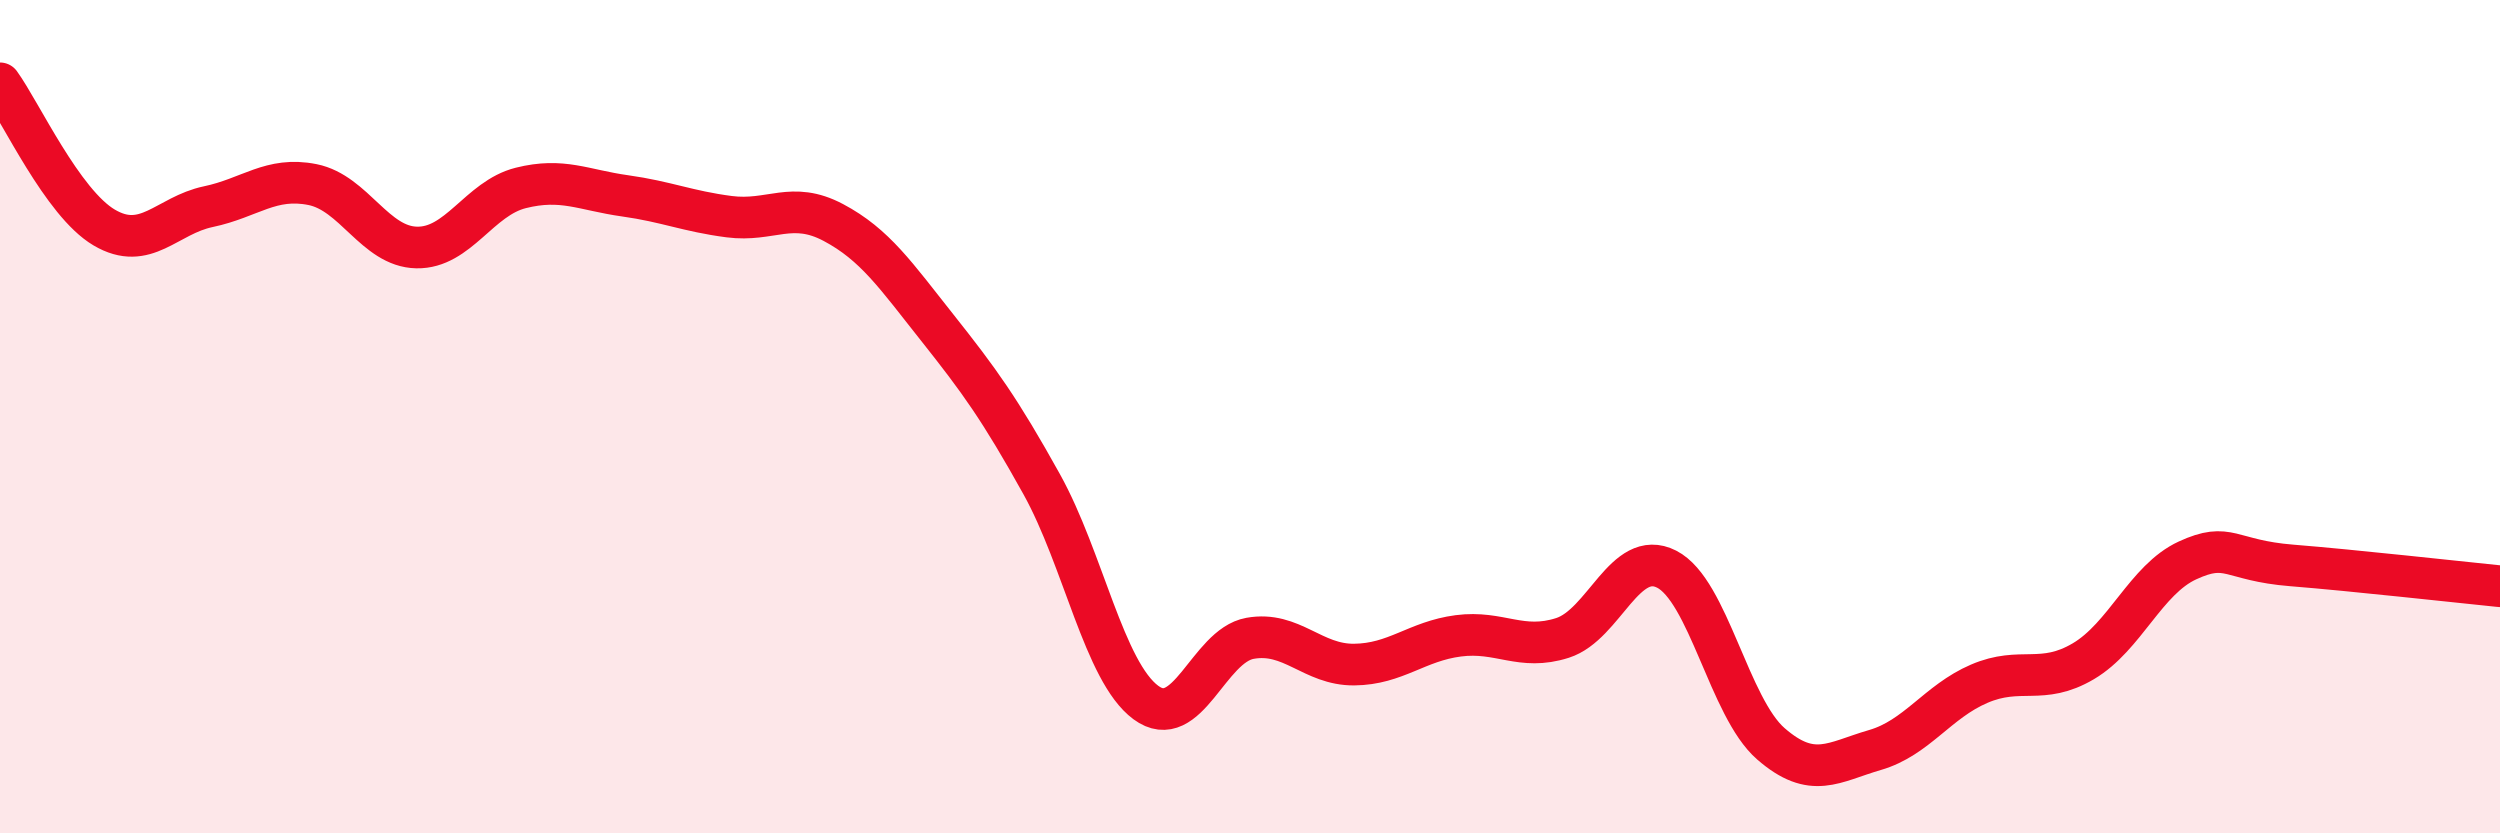
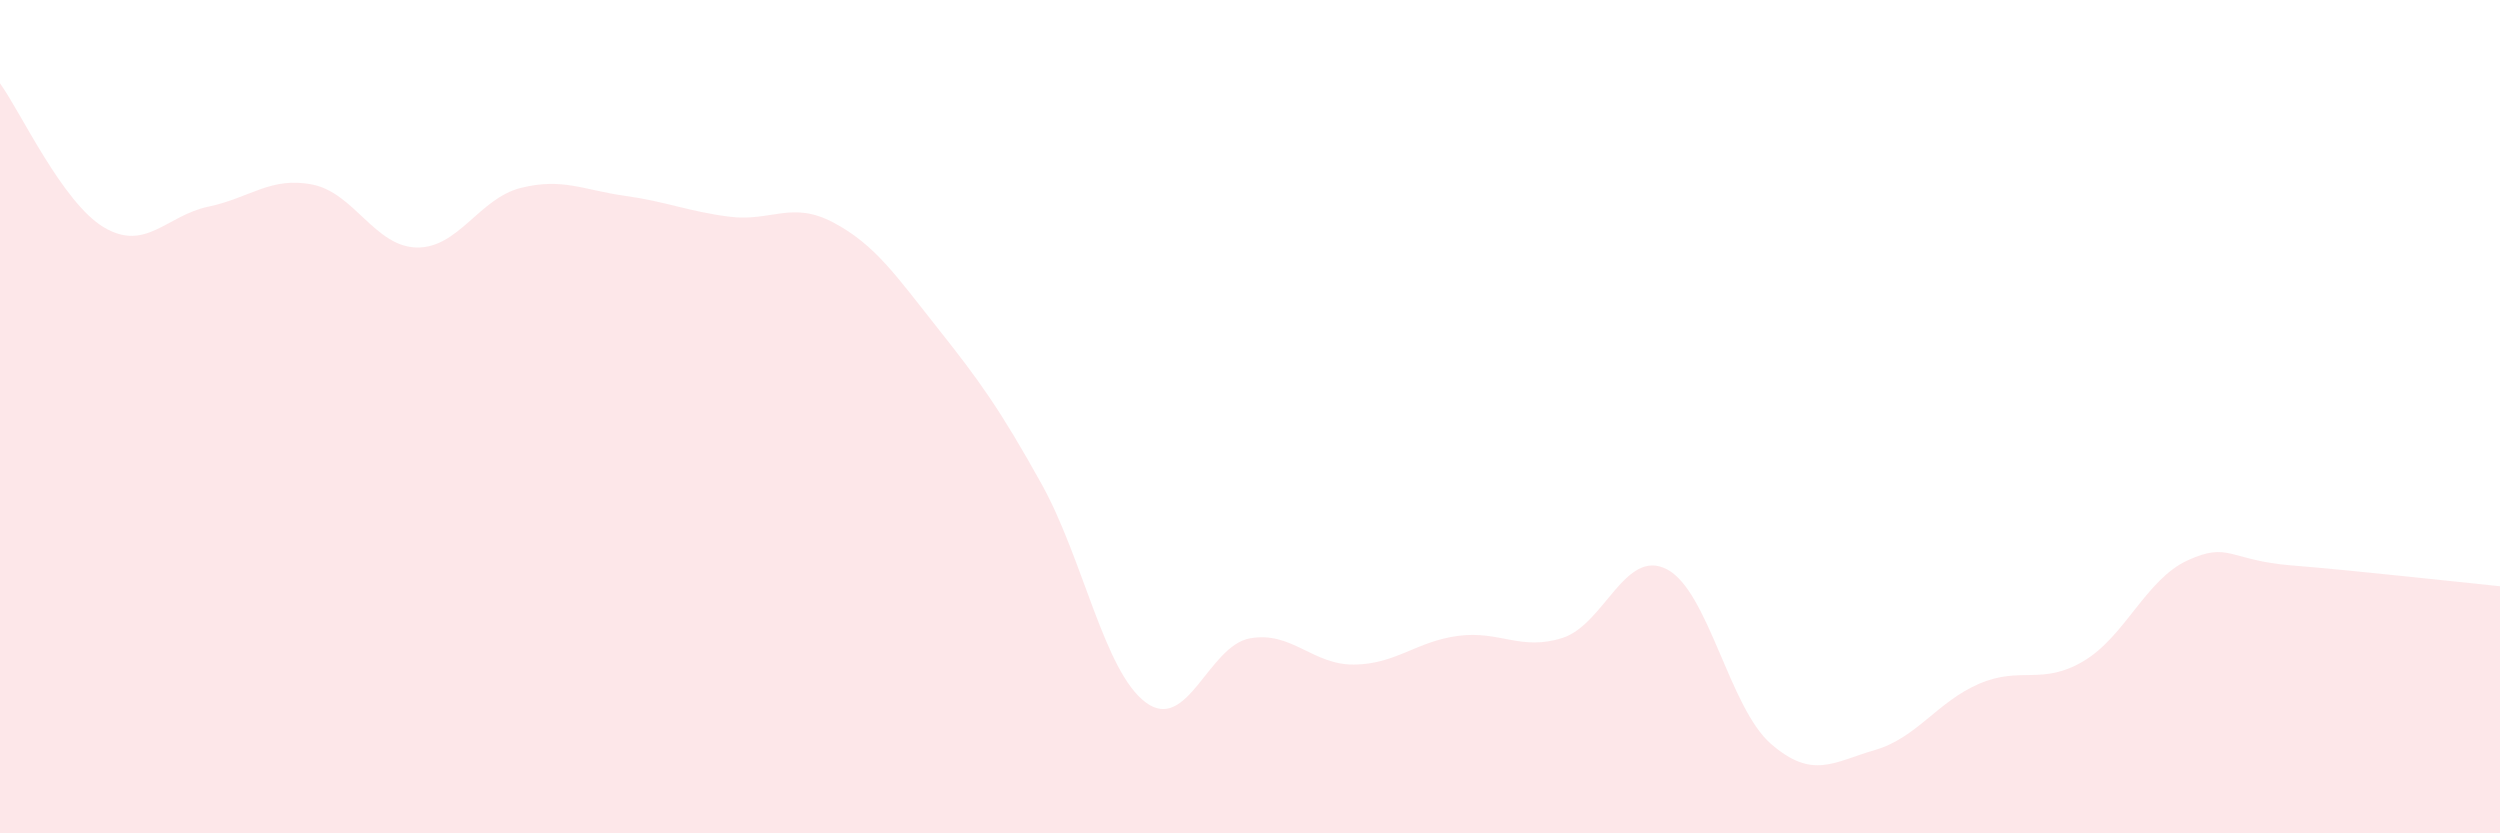
<svg xmlns="http://www.w3.org/2000/svg" width="60" height="20" viewBox="0 0 60 20">
  <path d="M 0,2 C 0.5,2.69 1.5,4.87 2.5,5.46 C 3.5,6.05 4,5.17 5,4.96 C 6,4.75 6.5,4.23 7.5,4.43 C 8.5,4.63 9,5.92 10,5.94 C 11,5.96 11.5,4.76 12.5,4.51 C 13.5,4.26 14,4.56 15,4.7 C 16,4.84 16.5,5.07 17.5,5.2 C 18.5,5.33 19,4.81 20,5.34 C 21,5.87 21.5,6.61 22.5,7.87 C 23.5,9.13 24,9.82 25,11.62 C 26,13.42 26.5,16.12 27.5,16.86 C 28.5,17.6 29,15.5 30,15.32 C 31,15.14 31.5,15.96 32.5,15.95 C 33.5,15.94 34,15.39 35,15.26 C 36,15.13 36.5,15.63 37.5,15.31 C 38.5,14.99 39,13.15 40,13.66 C 41,14.17 41.5,16.98 42.5,17.85 C 43.5,18.72 44,18.29 45,18 C 46,17.71 46.5,16.84 47.5,16.41 C 48.5,15.98 49,16.46 50,15.87 C 51,15.28 51.5,13.91 52.5,13.45 C 53.5,12.99 53.5,13.45 55,13.57 C 56.5,13.69 59,13.97 60,14.07L60 20L0 20Z" fill="#EB0A25" opacity="0.1" stroke-linecap="round" stroke-linejoin="round" />
-   <path d="M 0,2 C 0.5,2.69 1.5,4.87 2.5,5.46 C 3.5,6.05 4,5.17 5,4.96 C 6,4.75 6.5,4.23 7.5,4.43 C 8.5,4.63 9,5.92 10,5.94 C 11,5.96 11.5,4.76 12.5,4.51 C 13.5,4.26 14,4.56 15,4.7 C 16,4.84 16.5,5.07 17.5,5.2 C 18.5,5.33 19,4.81 20,5.34 C 21,5.87 21.5,6.61 22.5,7.87 C 23.5,9.13 24,9.82 25,11.62 C 26,13.42 26.5,16.12 27.5,16.86 C 28.5,17.6 29,15.5 30,15.32 C 31,15.14 31.5,15.96 32.5,15.95 C 33.5,15.94 34,15.39 35,15.26 C 36,15.13 36.5,15.63 37.5,15.31 C 38.5,14.99 39,13.15 40,13.66 C 41,14.17 41.5,16.98 42.5,17.85 C 43.5,18.72 44,18.29 45,18 C 46,17.71 46.5,16.84 47.5,16.41 C 48.5,15.98 49,16.46 50,15.87 C 51,15.28 51.5,13.91 52.5,13.45 C 53.5,12.99 53.5,13.45 55,13.57 C 56.5,13.69 59,13.97 60,14.07" stroke="#EB0A25" stroke-width="1" fill="none" stroke-linecap="round" stroke-linejoin="round" />
</svg>